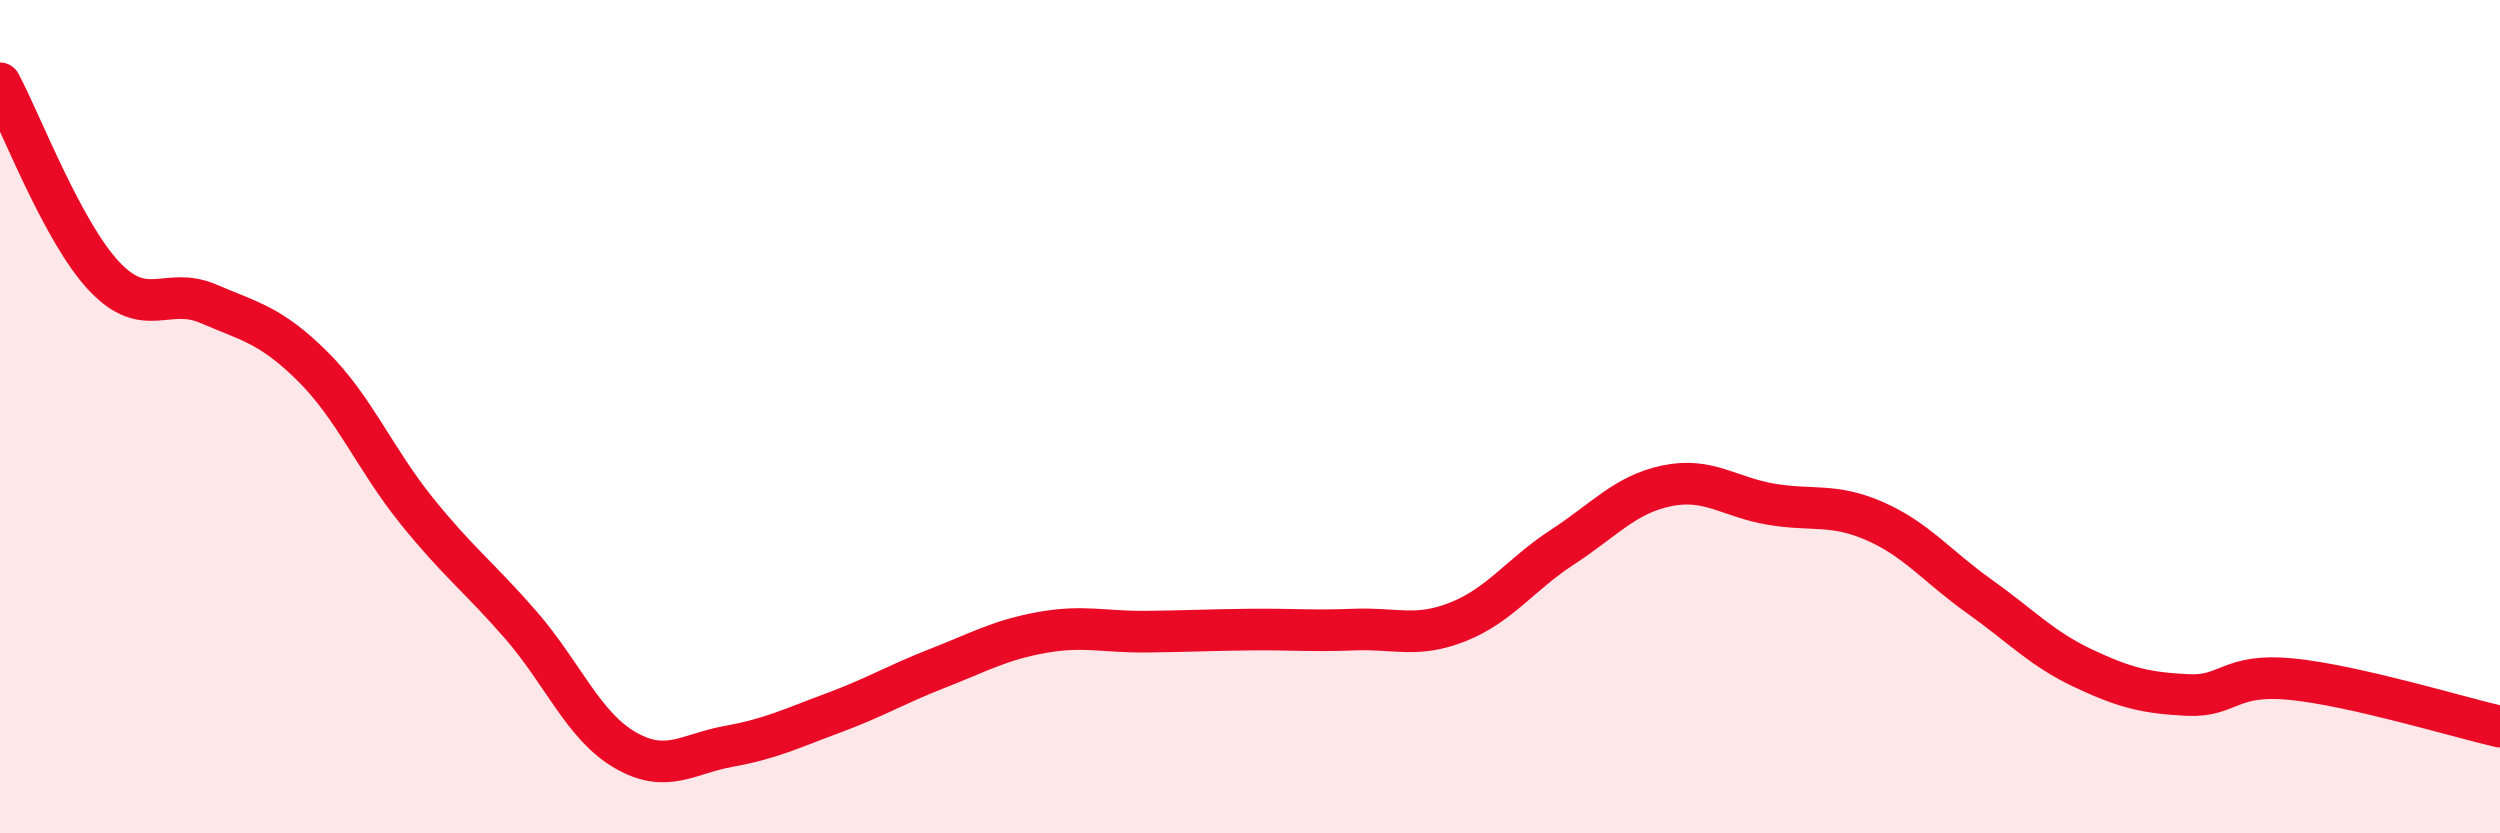
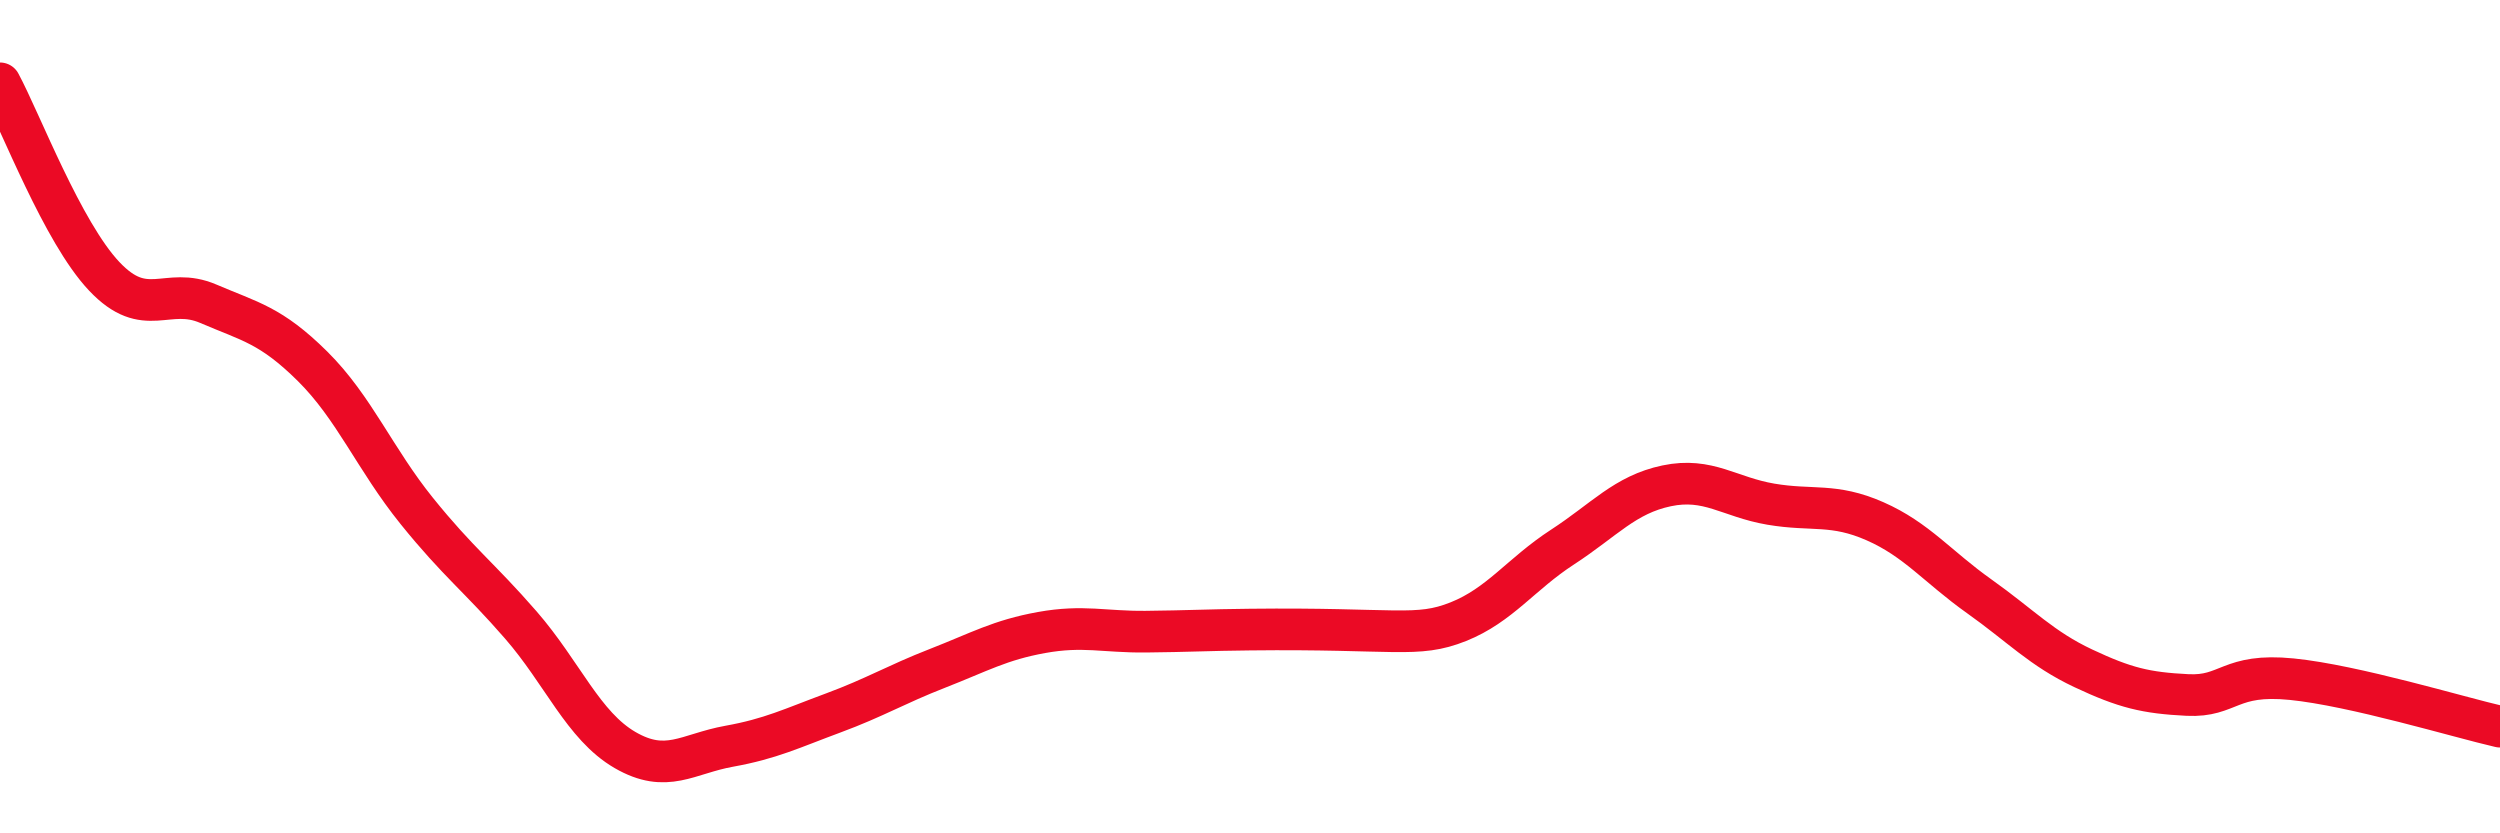
<svg xmlns="http://www.w3.org/2000/svg" width="60" height="20" viewBox="0 0 60 20">
-   <path d="M 0,2 C 0.5,2.93 1.5,5.57 2.5,6.63 C 3.5,7.69 4,6.86 5,7.29 C 6,7.72 6.5,7.8 7.5,8.79 C 8.5,9.78 9,11.02 10,12.26 C 11,13.5 11.5,13.85 12.5,15 C 13.5,16.15 14,17.42 15,18 C 16,18.58 16.5,18.09 17.5,17.91 C 18.5,17.73 19,17.48 20,17.11 C 21,16.74 21.5,16.43 22.5,16.04 C 23.5,15.65 24,15.36 25,15.18 C 26,15 26.5,15.17 27.5,15.16 C 28.5,15.15 29,15.12 30,15.11 C 31,15.1 31.5,15.15 32.5,15.11 C 33.5,15.07 34,15.32 35,14.92 C 36,14.52 36.5,13.78 37.5,13.13 C 38.5,12.48 39,11.87 40,11.66 C 41,11.45 41.5,11.93 42.5,12.1 C 43.5,12.27 44,12.07 45,12.51 C 46,12.95 46.5,13.6 47.5,14.31 C 48.5,15.02 49,15.57 50,16.04 C 51,16.51 51.5,16.63 52.5,16.68 C 53.5,16.73 53.5,16.15 55,16.3 C 56.5,16.45 59,17.21 60,17.44L60 20L0 20Z" fill="#EB0A25" opacity="0.1" stroke-linecap="round" stroke-linejoin="round" />
-   <path d="M 0,2 C 0.5,2.93 1.5,5.57 2.5,6.63 C 3.5,7.69 4,6.86 5,7.29 C 6,7.72 6.5,7.8 7.5,8.79 C 8.5,9.78 9,11.02 10,12.26 C 11,13.5 11.5,13.85 12.5,15 C 13.5,16.15 14,17.42 15,18 C 16,18.58 16.5,18.09 17.5,17.91 C 18.5,17.73 19,17.48 20,17.11 C 21,16.74 21.5,16.43 22.5,16.04 C 23.5,15.65 24,15.36 25,15.18 C 26,15 26.5,15.17 27.5,15.16 C 28.5,15.15 29,15.12 30,15.11 C 31,15.1 31.5,15.15 32.5,15.11 C 33.5,15.07 34,15.32 35,14.92 C 36,14.52 36.5,13.78 37.5,13.13 C 38.5,12.48 39,11.87 40,11.66 C 41,11.45 41.5,11.93 42.5,12.1 C 43.5,12.27 44,12.07 45,12.51 C 46,12.95 46.5,13.6 47.5,14.31 C 48.5,15.02 49,15.57 50,16.04 C 51,16.51 51.5,16.63 52.5,16.68 C 53.5,16.73 53.5,16.15 55,16.3 C 56.5,16.45 59,17.21 60,17.44" stroke="#EB0A25" stroke-width="1" fill="none" stroke-linecap="round" stroke-linejoin="round" />
+   <path d="M 0,2 C 0.5,2.93 1.5,5.57 2.5,6.63 C 3.5,7.69 4,6.86 5,7.29 C 6,7.72 6.5,7.8 7.5,8.79 C 8.5,9.78 9,11.02 10,12.26 C 11,13.5 11.5,13.85 12.5,15 C 13.5,16.15 14,17.42 15,18 C 16,18.58 16.5,18.09 17.5,17.91 C 18.5,17.73 19,17.48 20,17.11 C 21,16.74 21.5,16.43 22.5,16.04 C 23.5,15.65 24,15.36 25,15.18 C 26,15 26.5,15.17 27.5,15.16 C 28.5,15.15 29,15.12 30,15.11 C 33.5,15.07 34,15.32 35,14.92 C 36,14.52 36.5,13.78 37.5,13.13 C 38.5,12.48 39,11.87 40,11.66 C 41,11.45 41.5,11.93 42.5,12.1 C 43.5,12.27 44,12.07 45,12.51 C 46,12.95 46.5,13.6 47.5,14.31 C 48.5,15.02 49,15.57 50,16.04 C 51,16.51 51.5,16.63 52.5,16.68 C 53.5,16.73 53.5,16.15 55,16.3 C 56.5,16.45 59,17.21 60,17.44" stroke="#EB0A25" stroke-width="1" fill="none" stroke-linecap="round" stroke-linejoin="round" />
</svg>